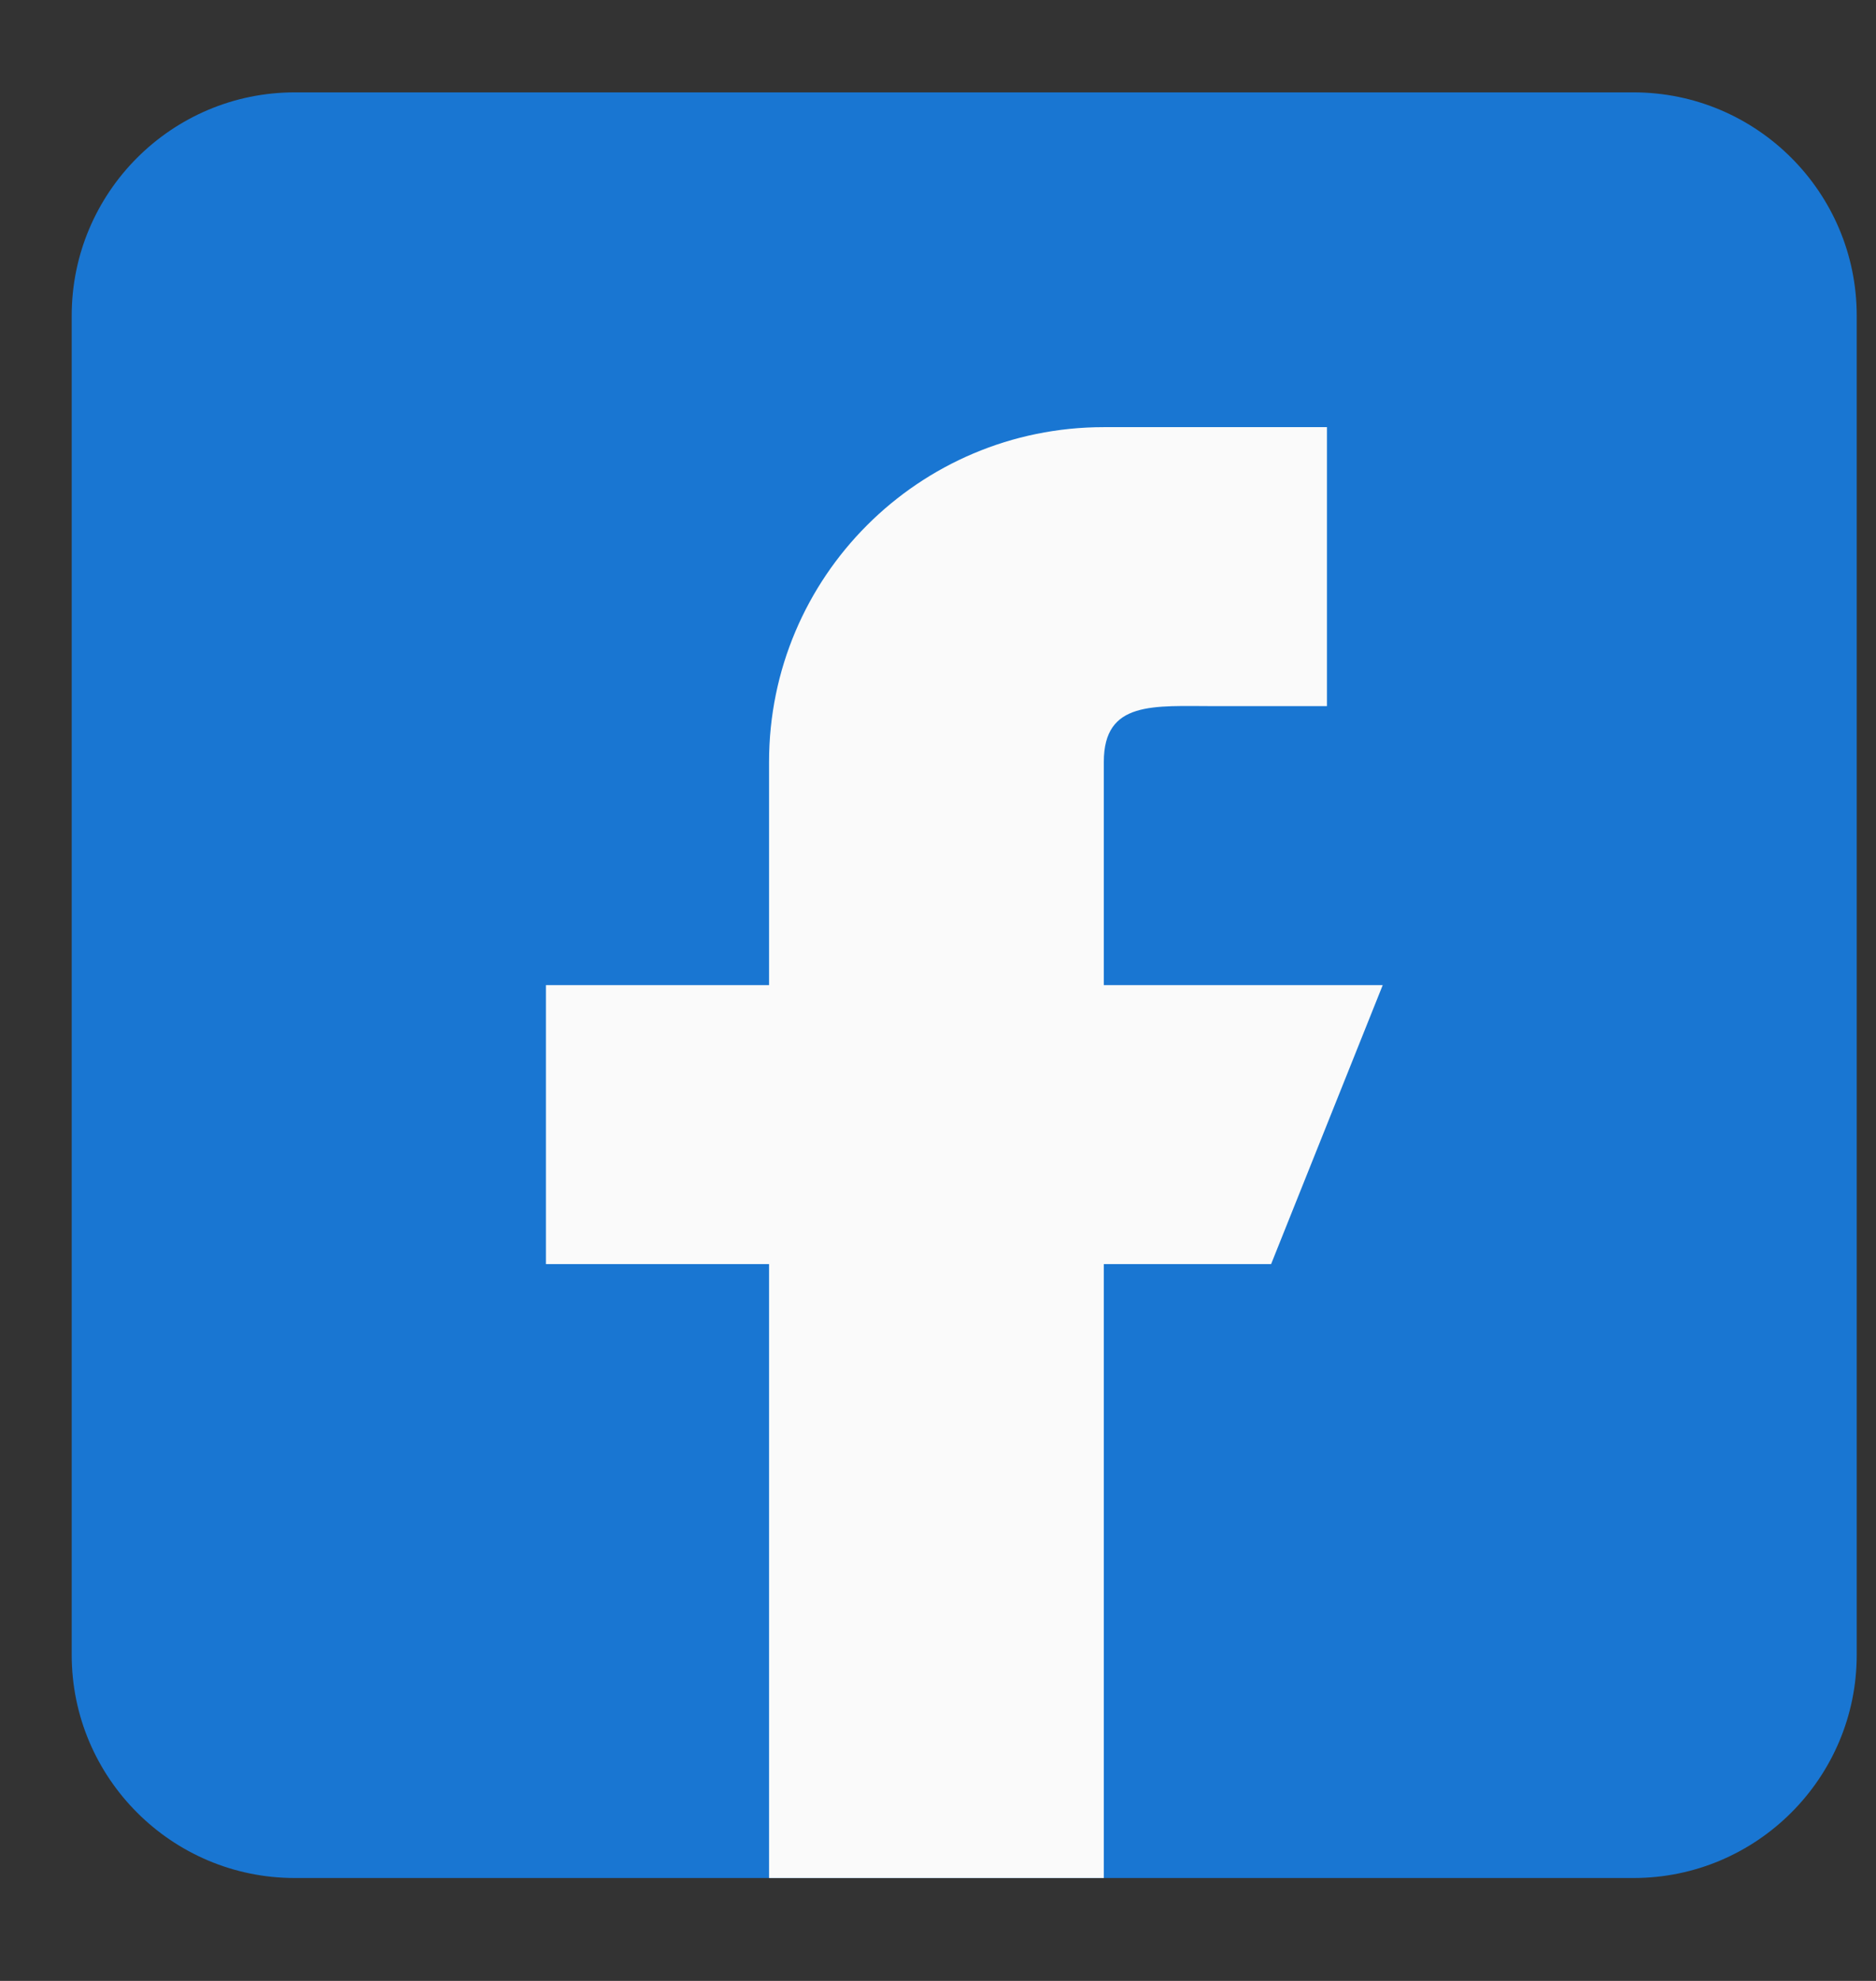
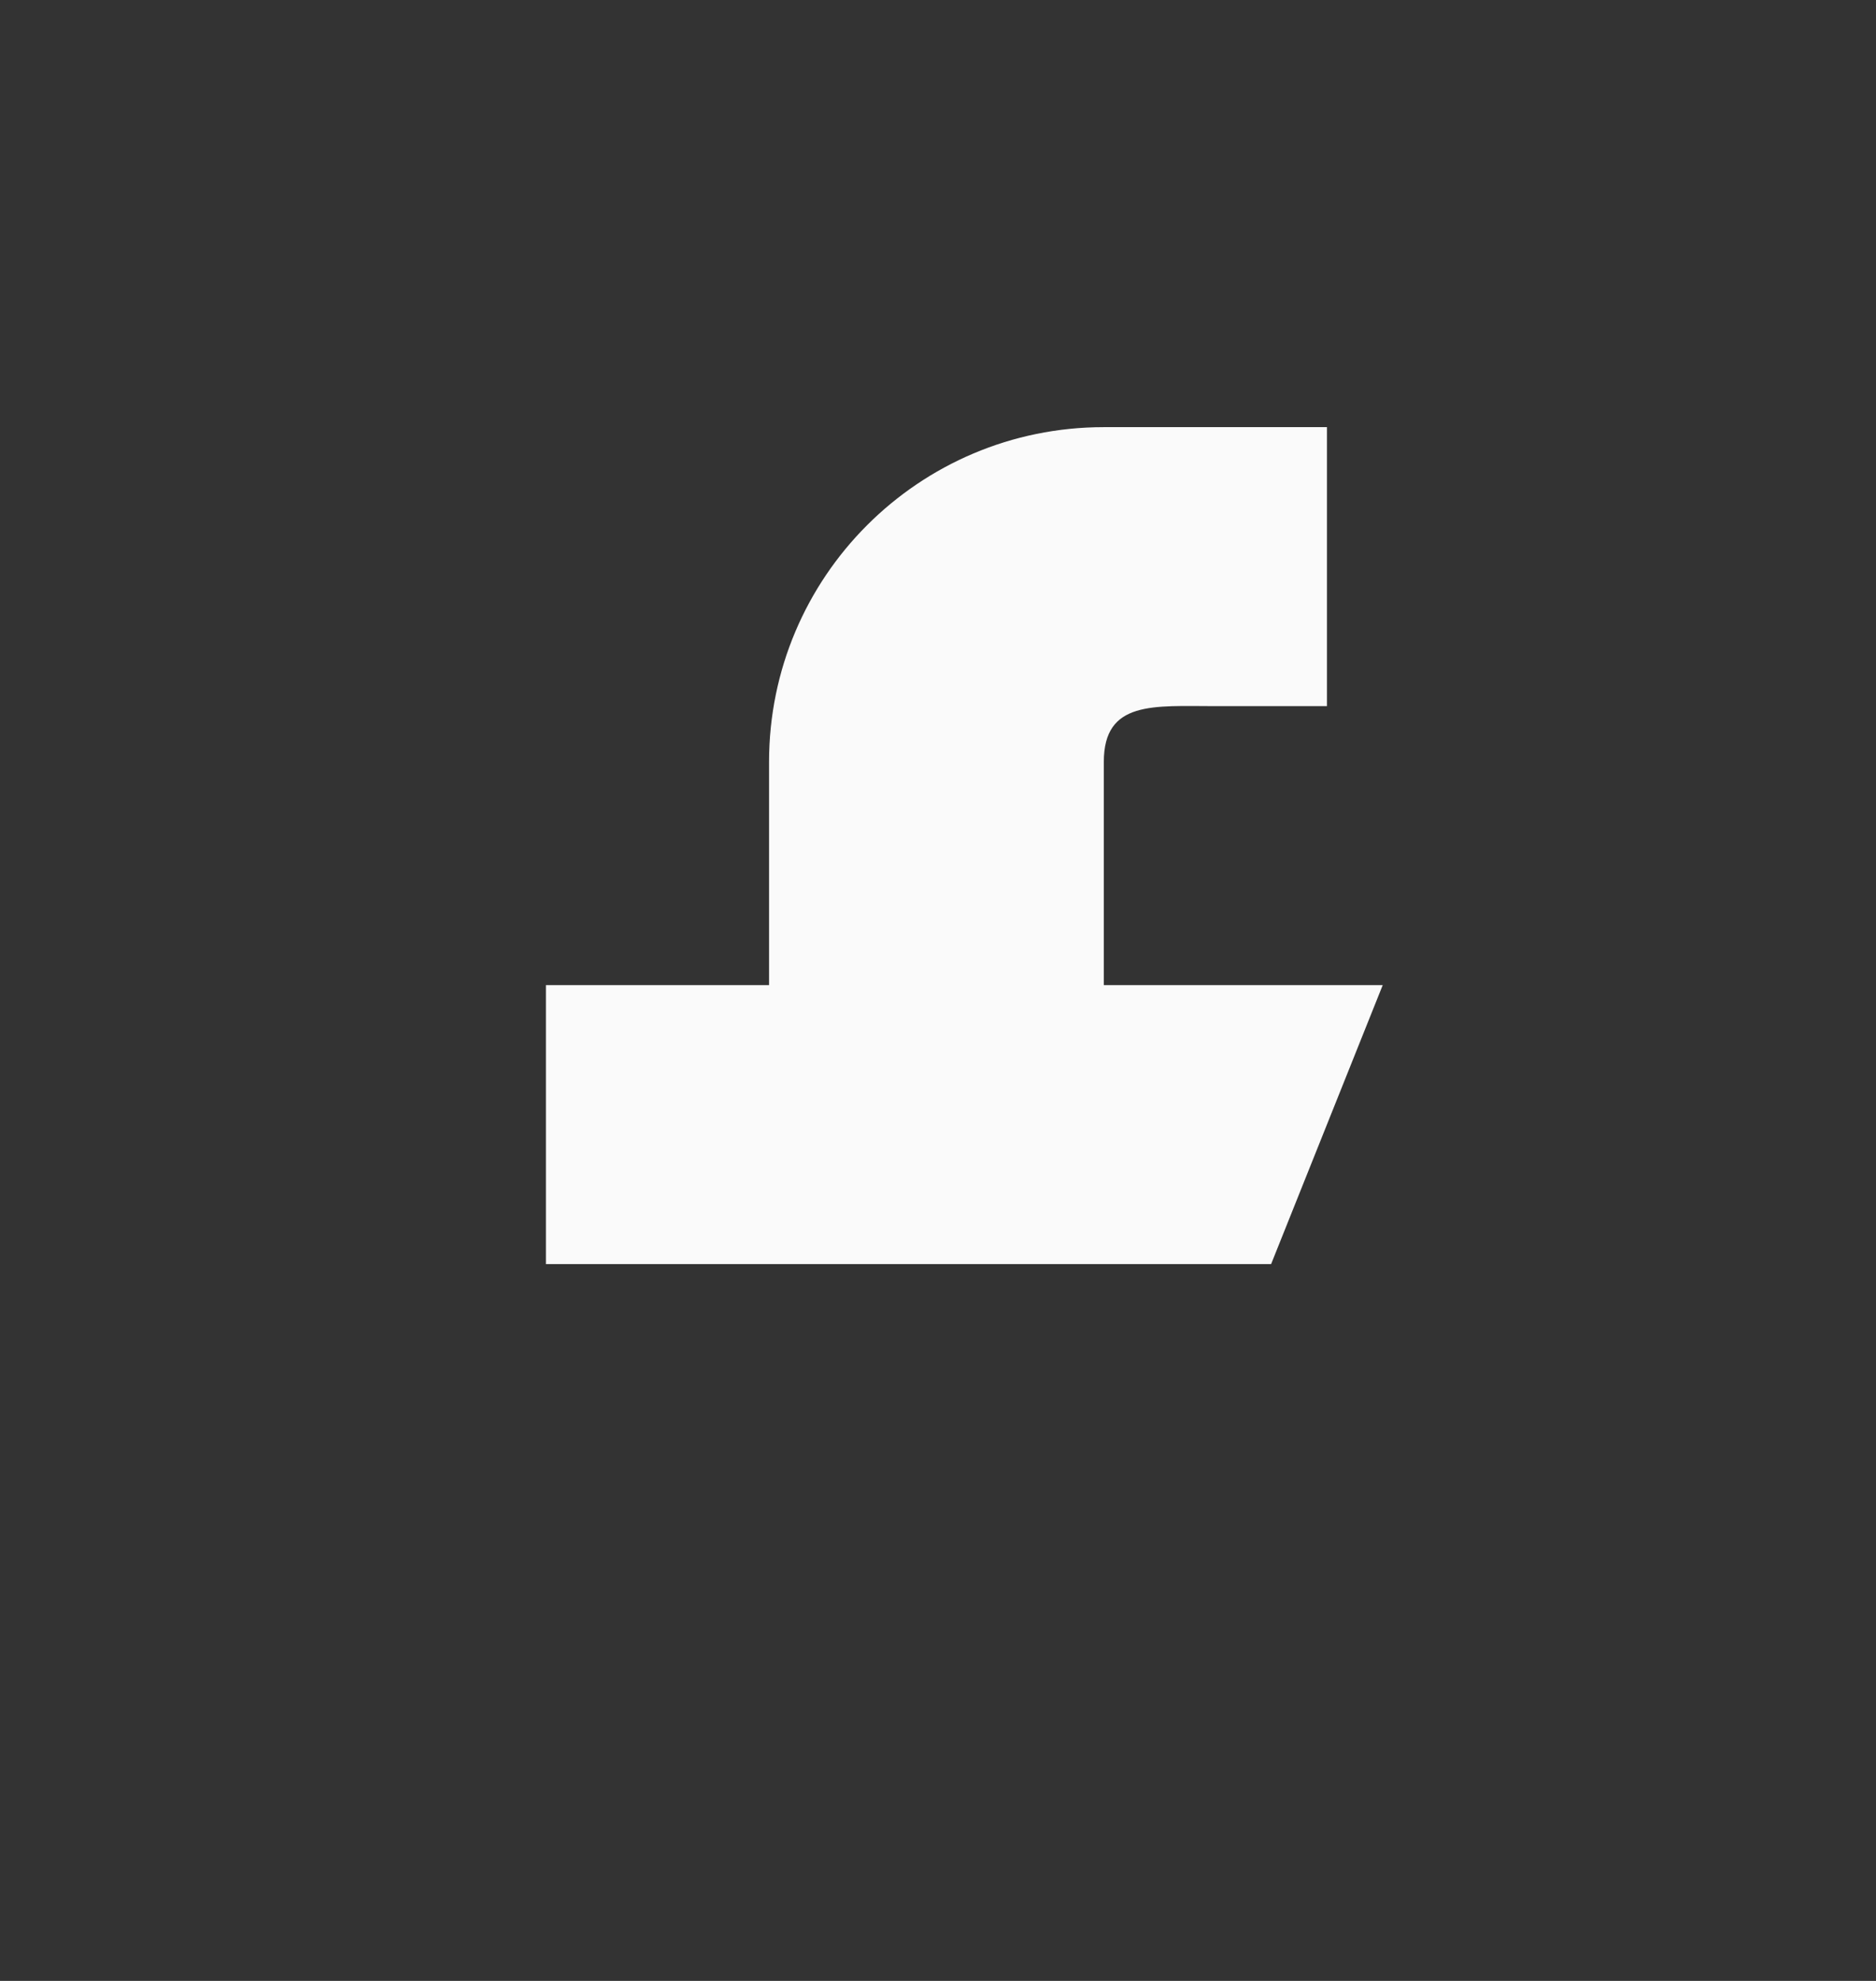
<svg xmlns="http://www.w3.org/2000/svg" width="18" height="19" viewBox="0 0 18 19" fill="none">
  <rect x="0" y="0" width="18" height="19" fill="#333333" stroke="none" />
-   <path d="M15.674 0.886H2.828C1.648 0.886 0.688 1.846 0.688 3.027V15.873C0.688 17.053 1.648 18.013 2.828 18.013H15.674C16.855 18.013 17.815 17.053 17.815 15.873V3.027C17.815 1.846 16.855 0.886 15.674 0.886Z" fill="#1976D2" />
-   <path d="M13.267 9.449H10.591V7.308C10.591 6.717 11.07 6.773 11.661 6.773H12.732V4.097H10.591C8.817 4.097 7.379 5.534 7.379 7.308V9.449H5.238V12.125H7.379V18.013H10.591V12.125H12.196L13.267 9.449Z" fill="#FAFAFA" />
+   <path d="M13.267 9.449H10.591V7.308C10.591 6.717 11.07 6.773 11.661 6.773H12.732V4.097H10.591C8.817 4.097 7.379 5.534 7.379 7.308V9.449H5.238V12.125H7.379H10.591V12.125H12.196L13.267 9.449Z" fill="#FAFAFA" />
</svg>